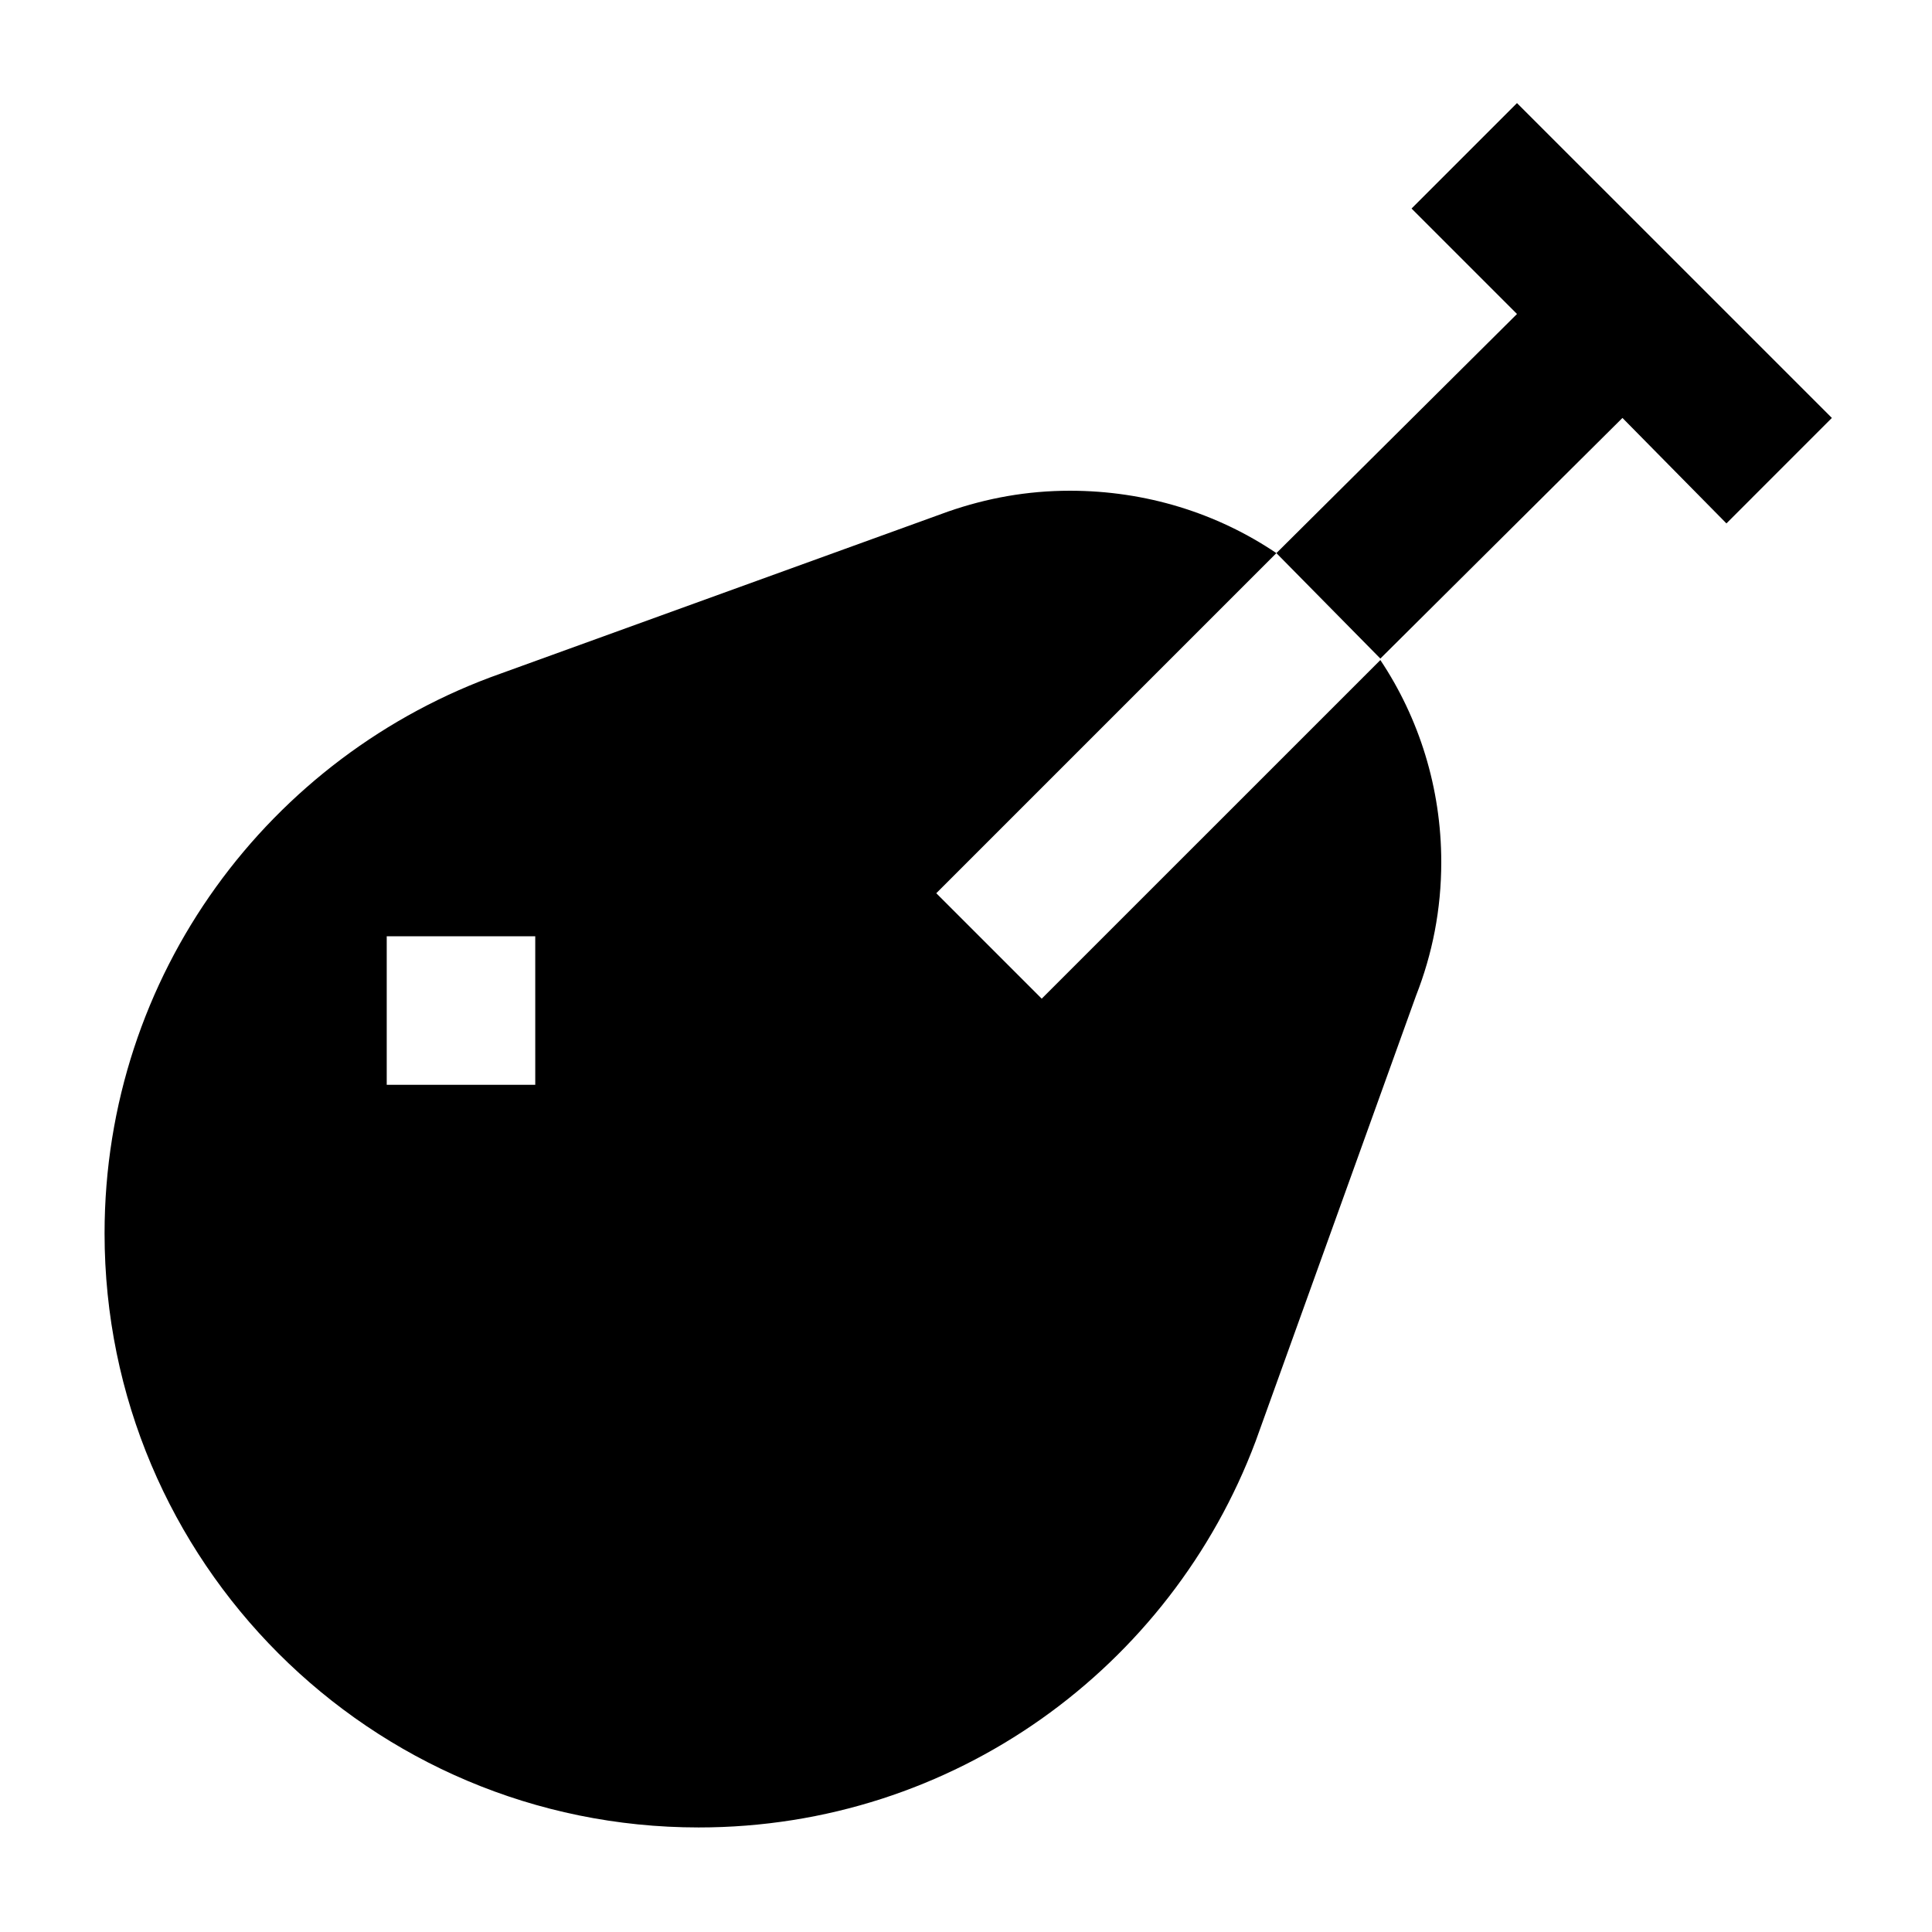
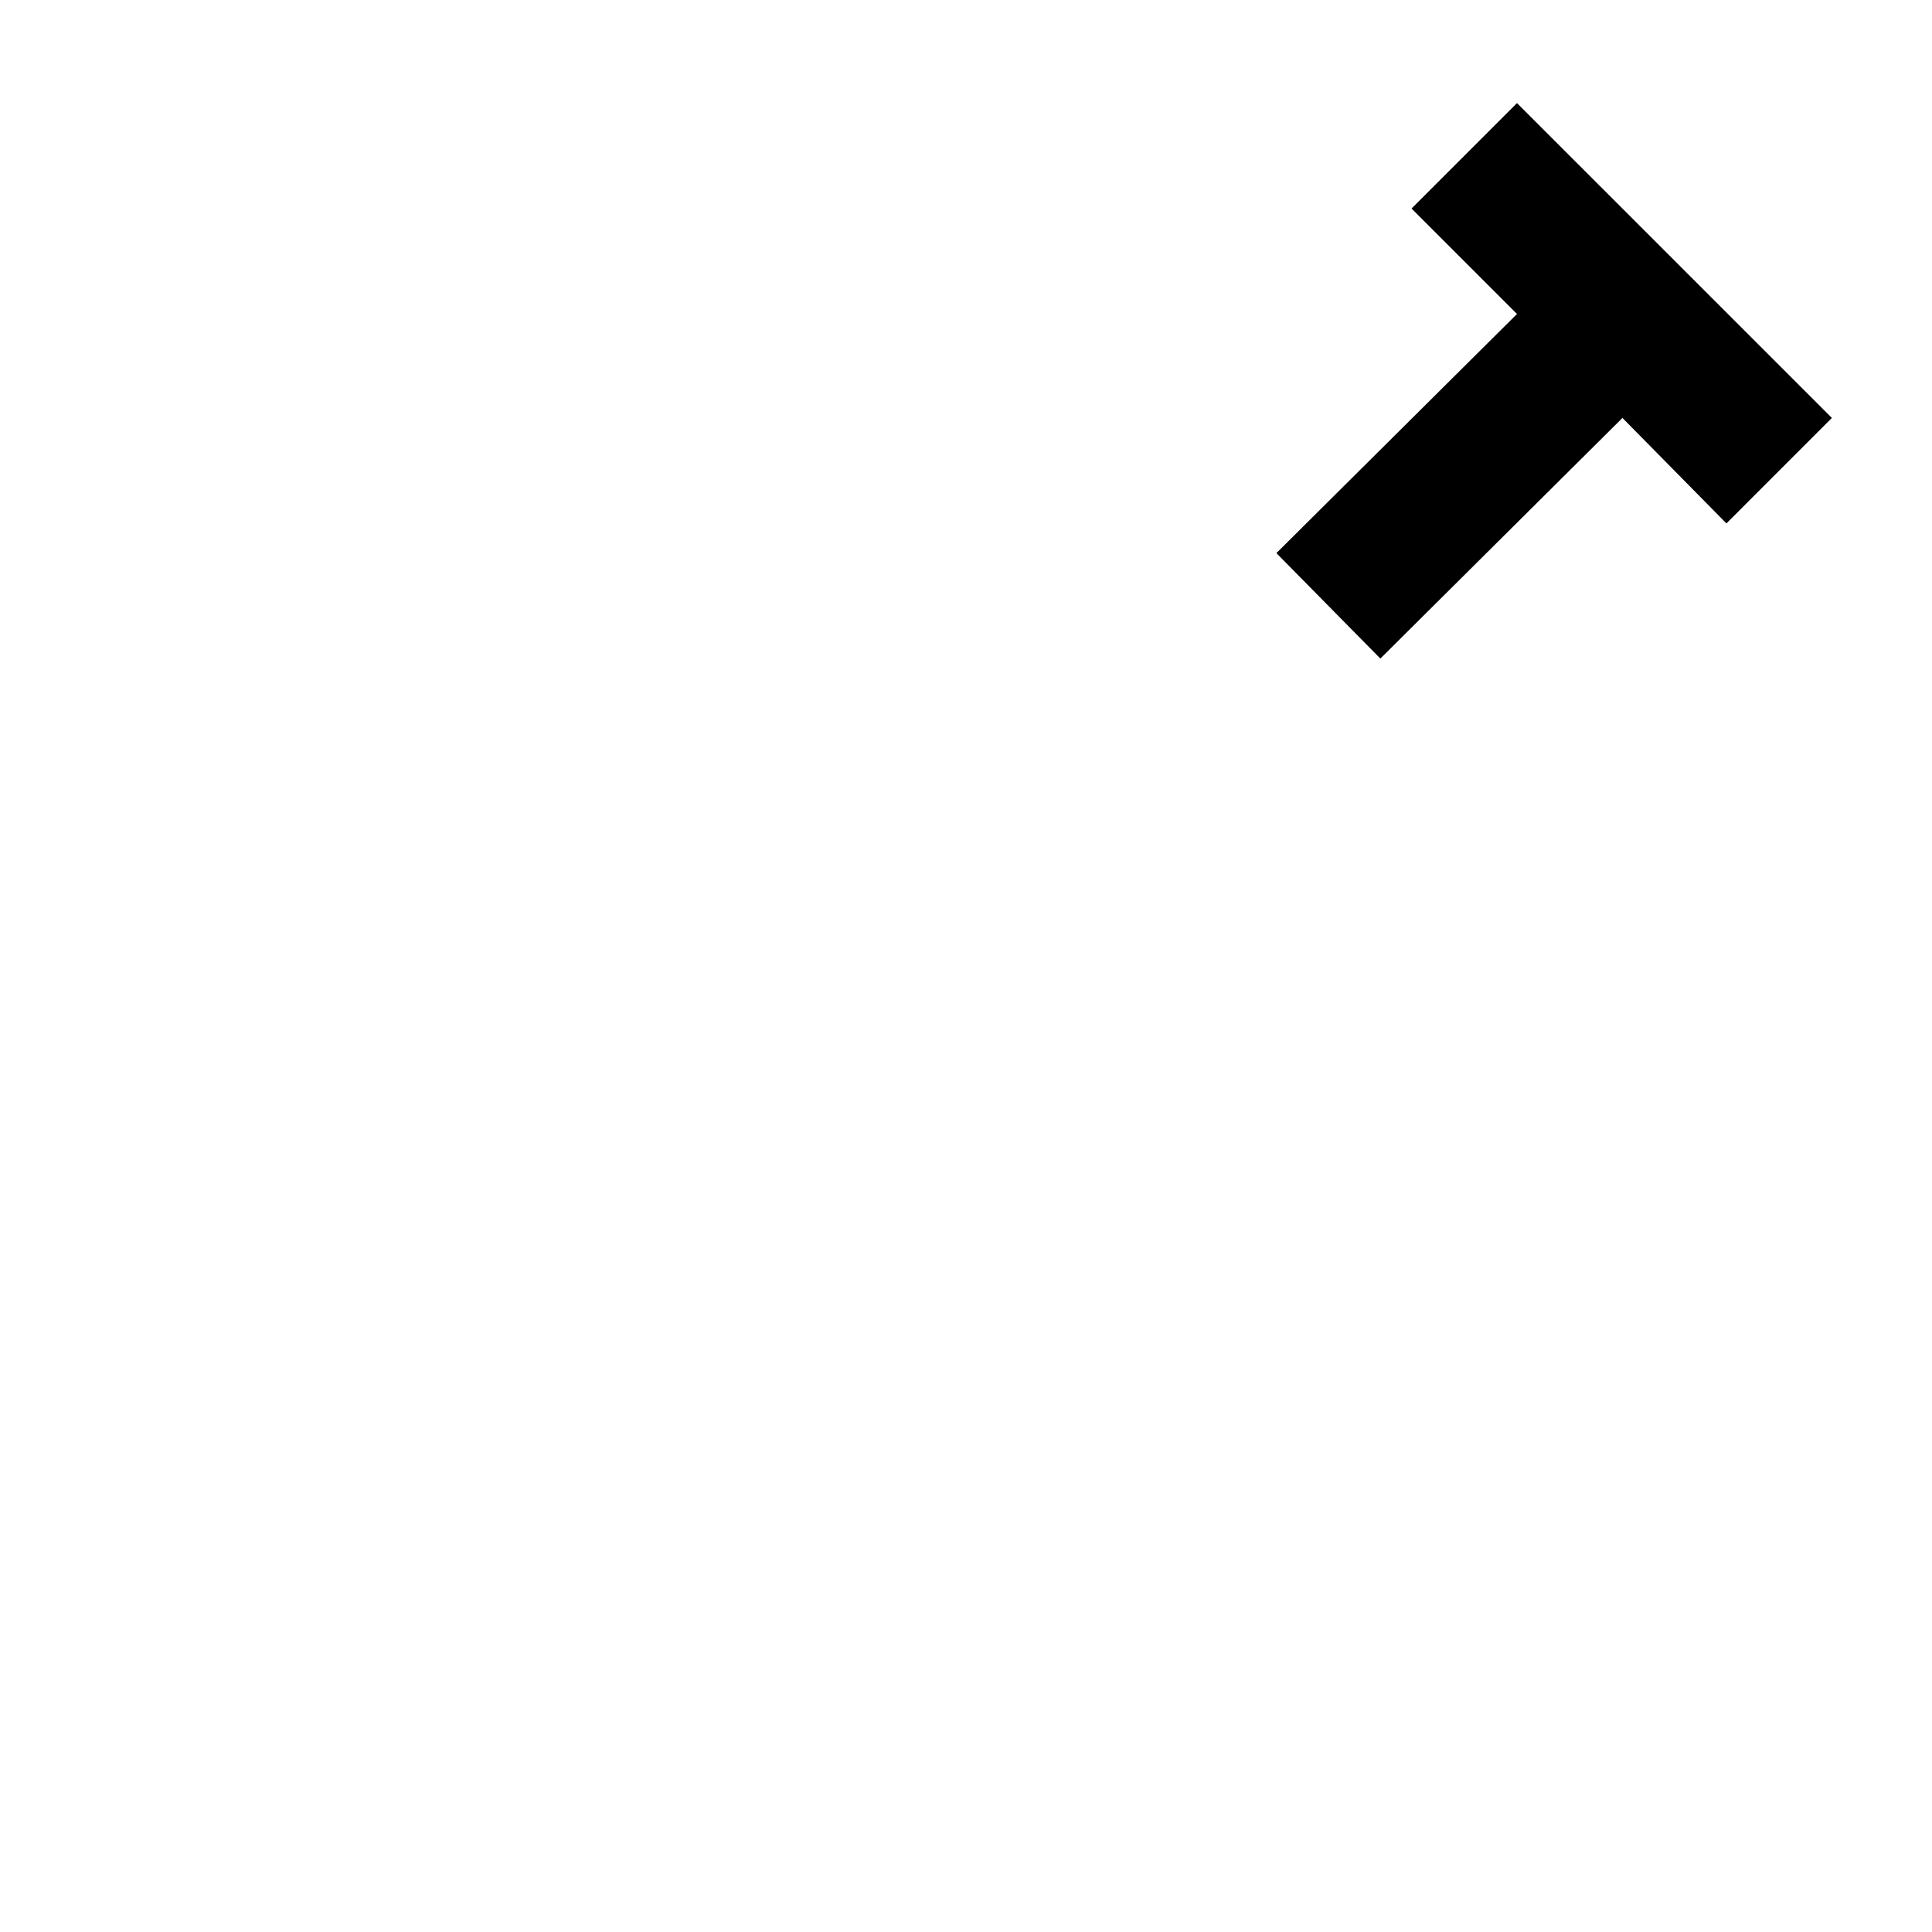
<svg xmlns="http://www.w3.org/2000/svg" fill="#000000" width="800px" height="800px" version="1.1" viewBox="144 144 512 512">
  <g>
    <path d="m546.02 171.32-27.945 27.945 27.945 27.945-63.762 63.371 27.551 27.945 64.156-63.766 27.555 27.949 27.945-27.949z" />
-     <path d="m509.81 318.92-89.742 89.738-27.945-27.945 90.133-90.133c-15.742-10.629-34.637-16.531-54.711-16.531-11.414 0-22.043 1.969-32.273 5.512l-118.47 42.902c-61.402 21.645-105.09 79.898-105.09 148.39 0 86.984 70.453 157.44 157.44 157.44 67.699 0 125.16-42.508 147.6-102.34l42.508-118.08c4.328-11.02 6.691-22.828 6.691-35.426-0.004-19.68-5.906-38.18-16.141-53.527zm-223.96 112.57h-39.363v-39.363h39.359z" />
  </g>
</svg>